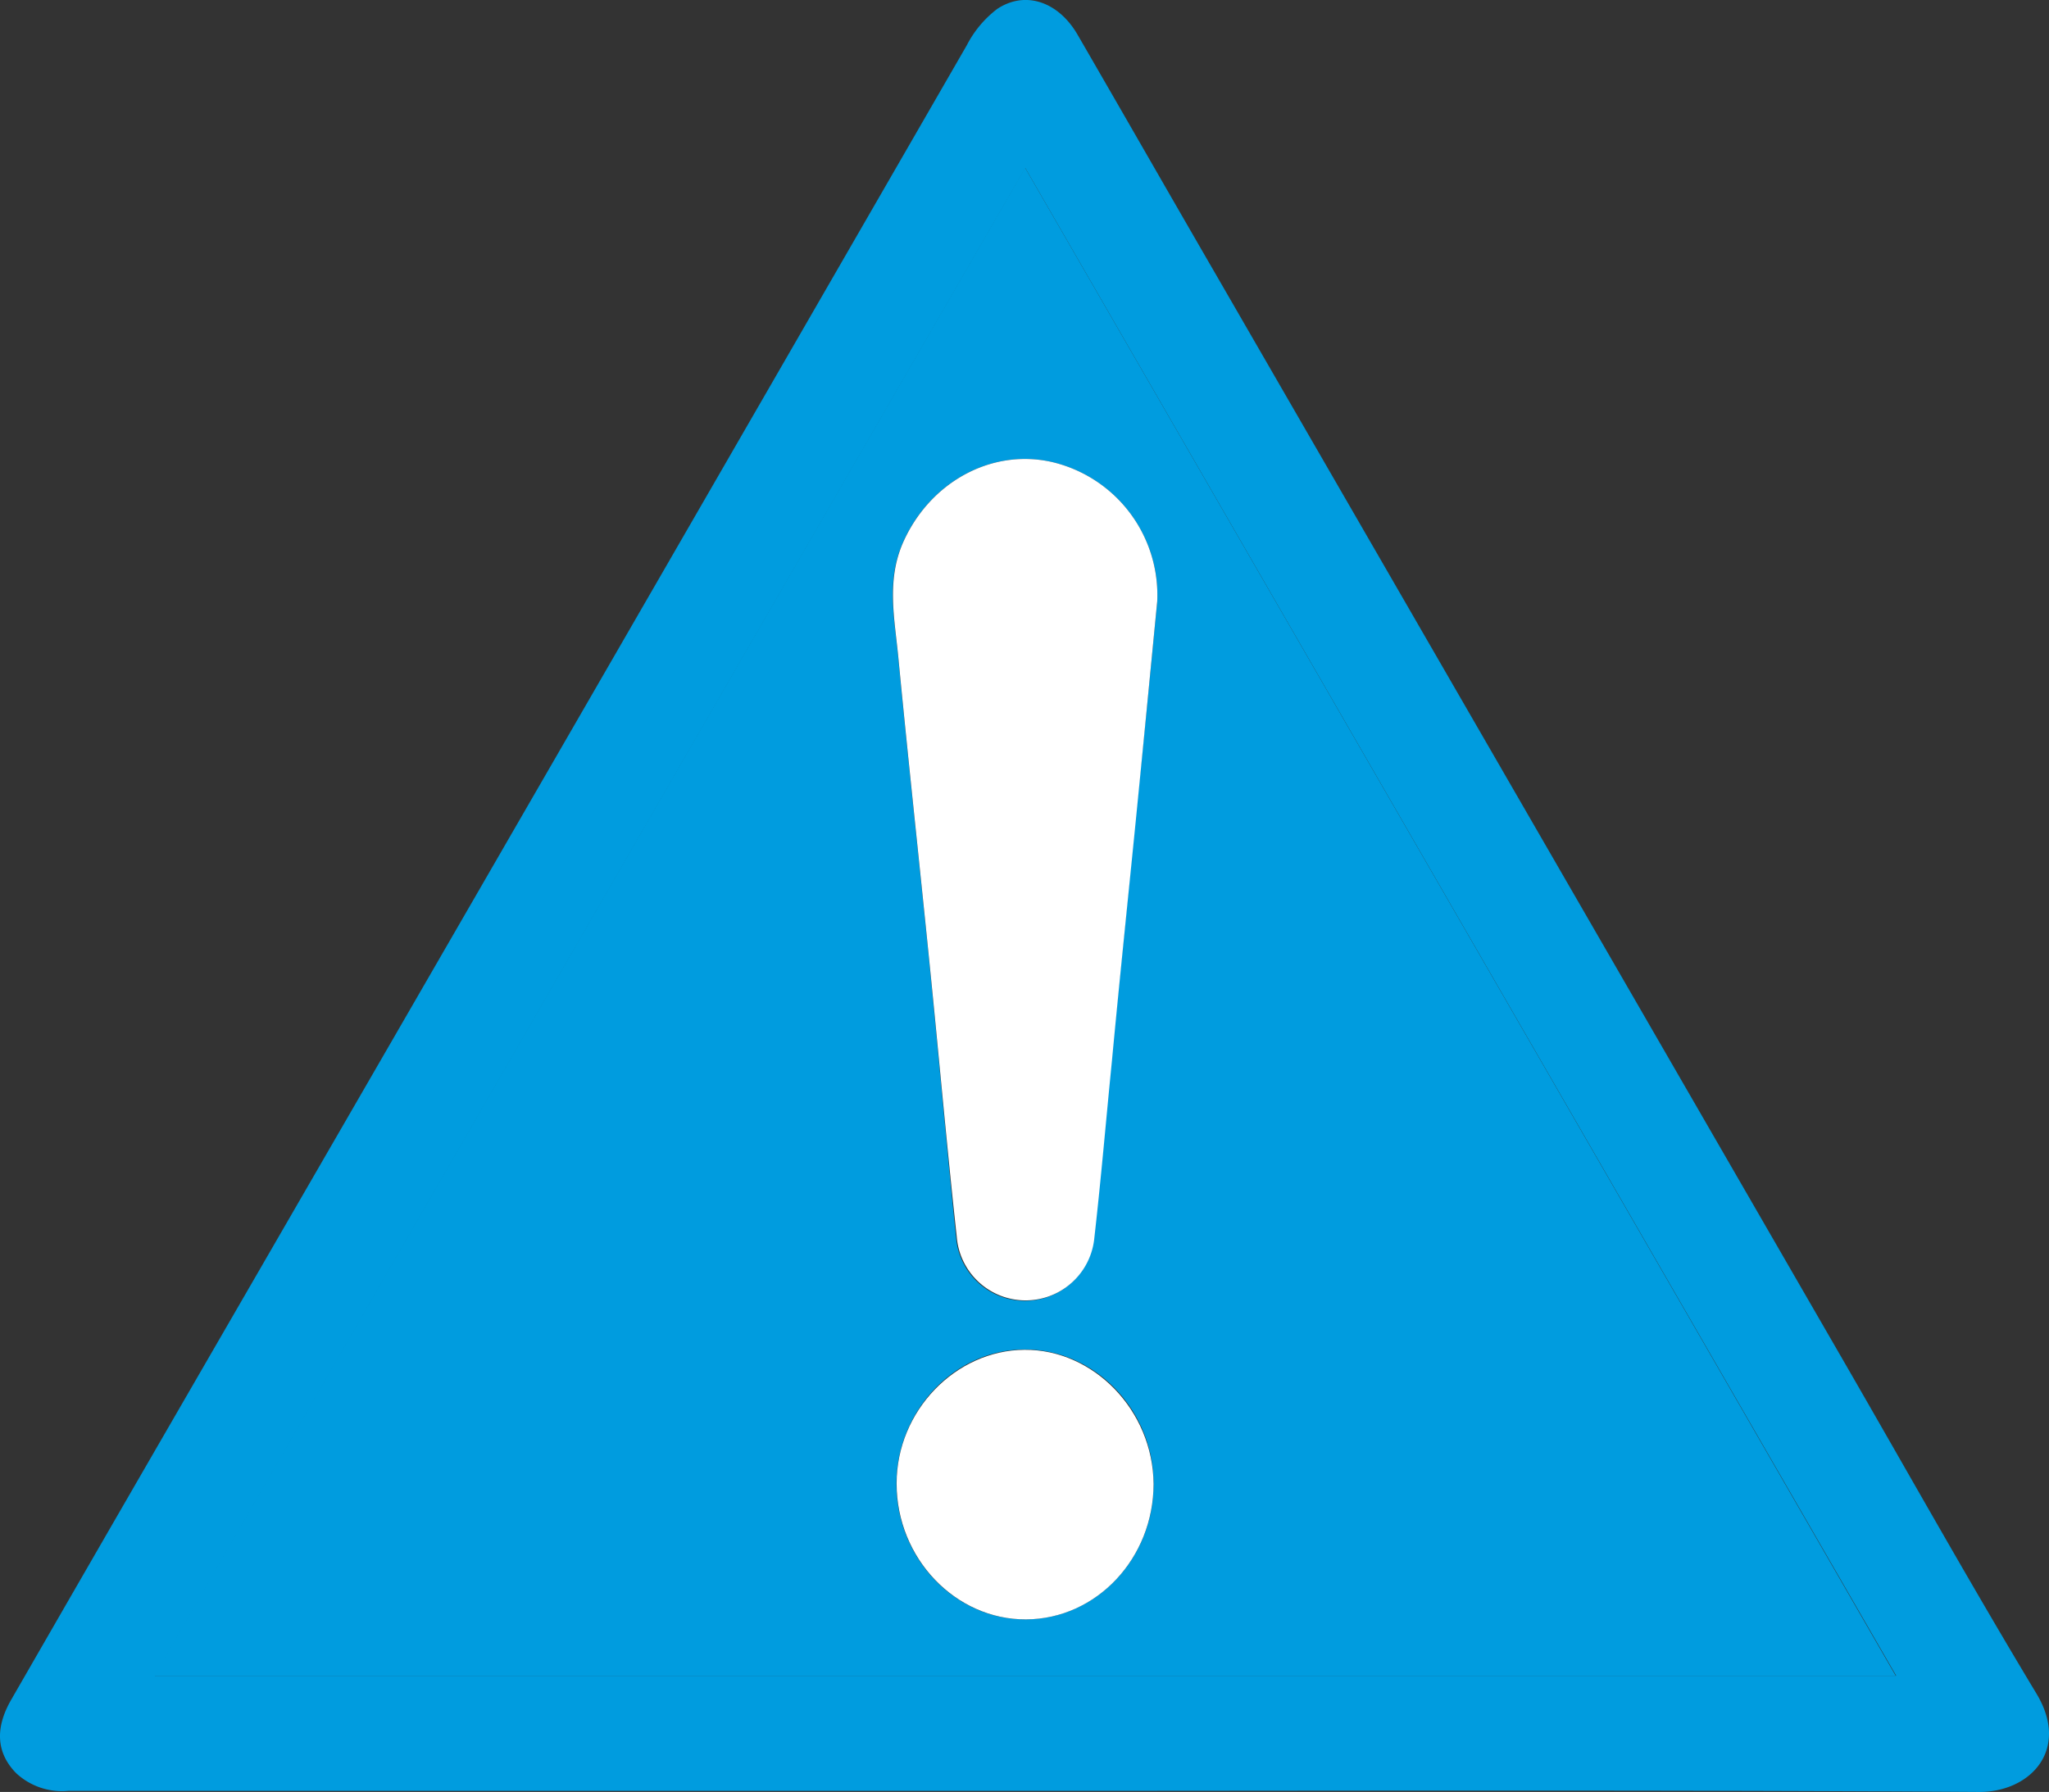
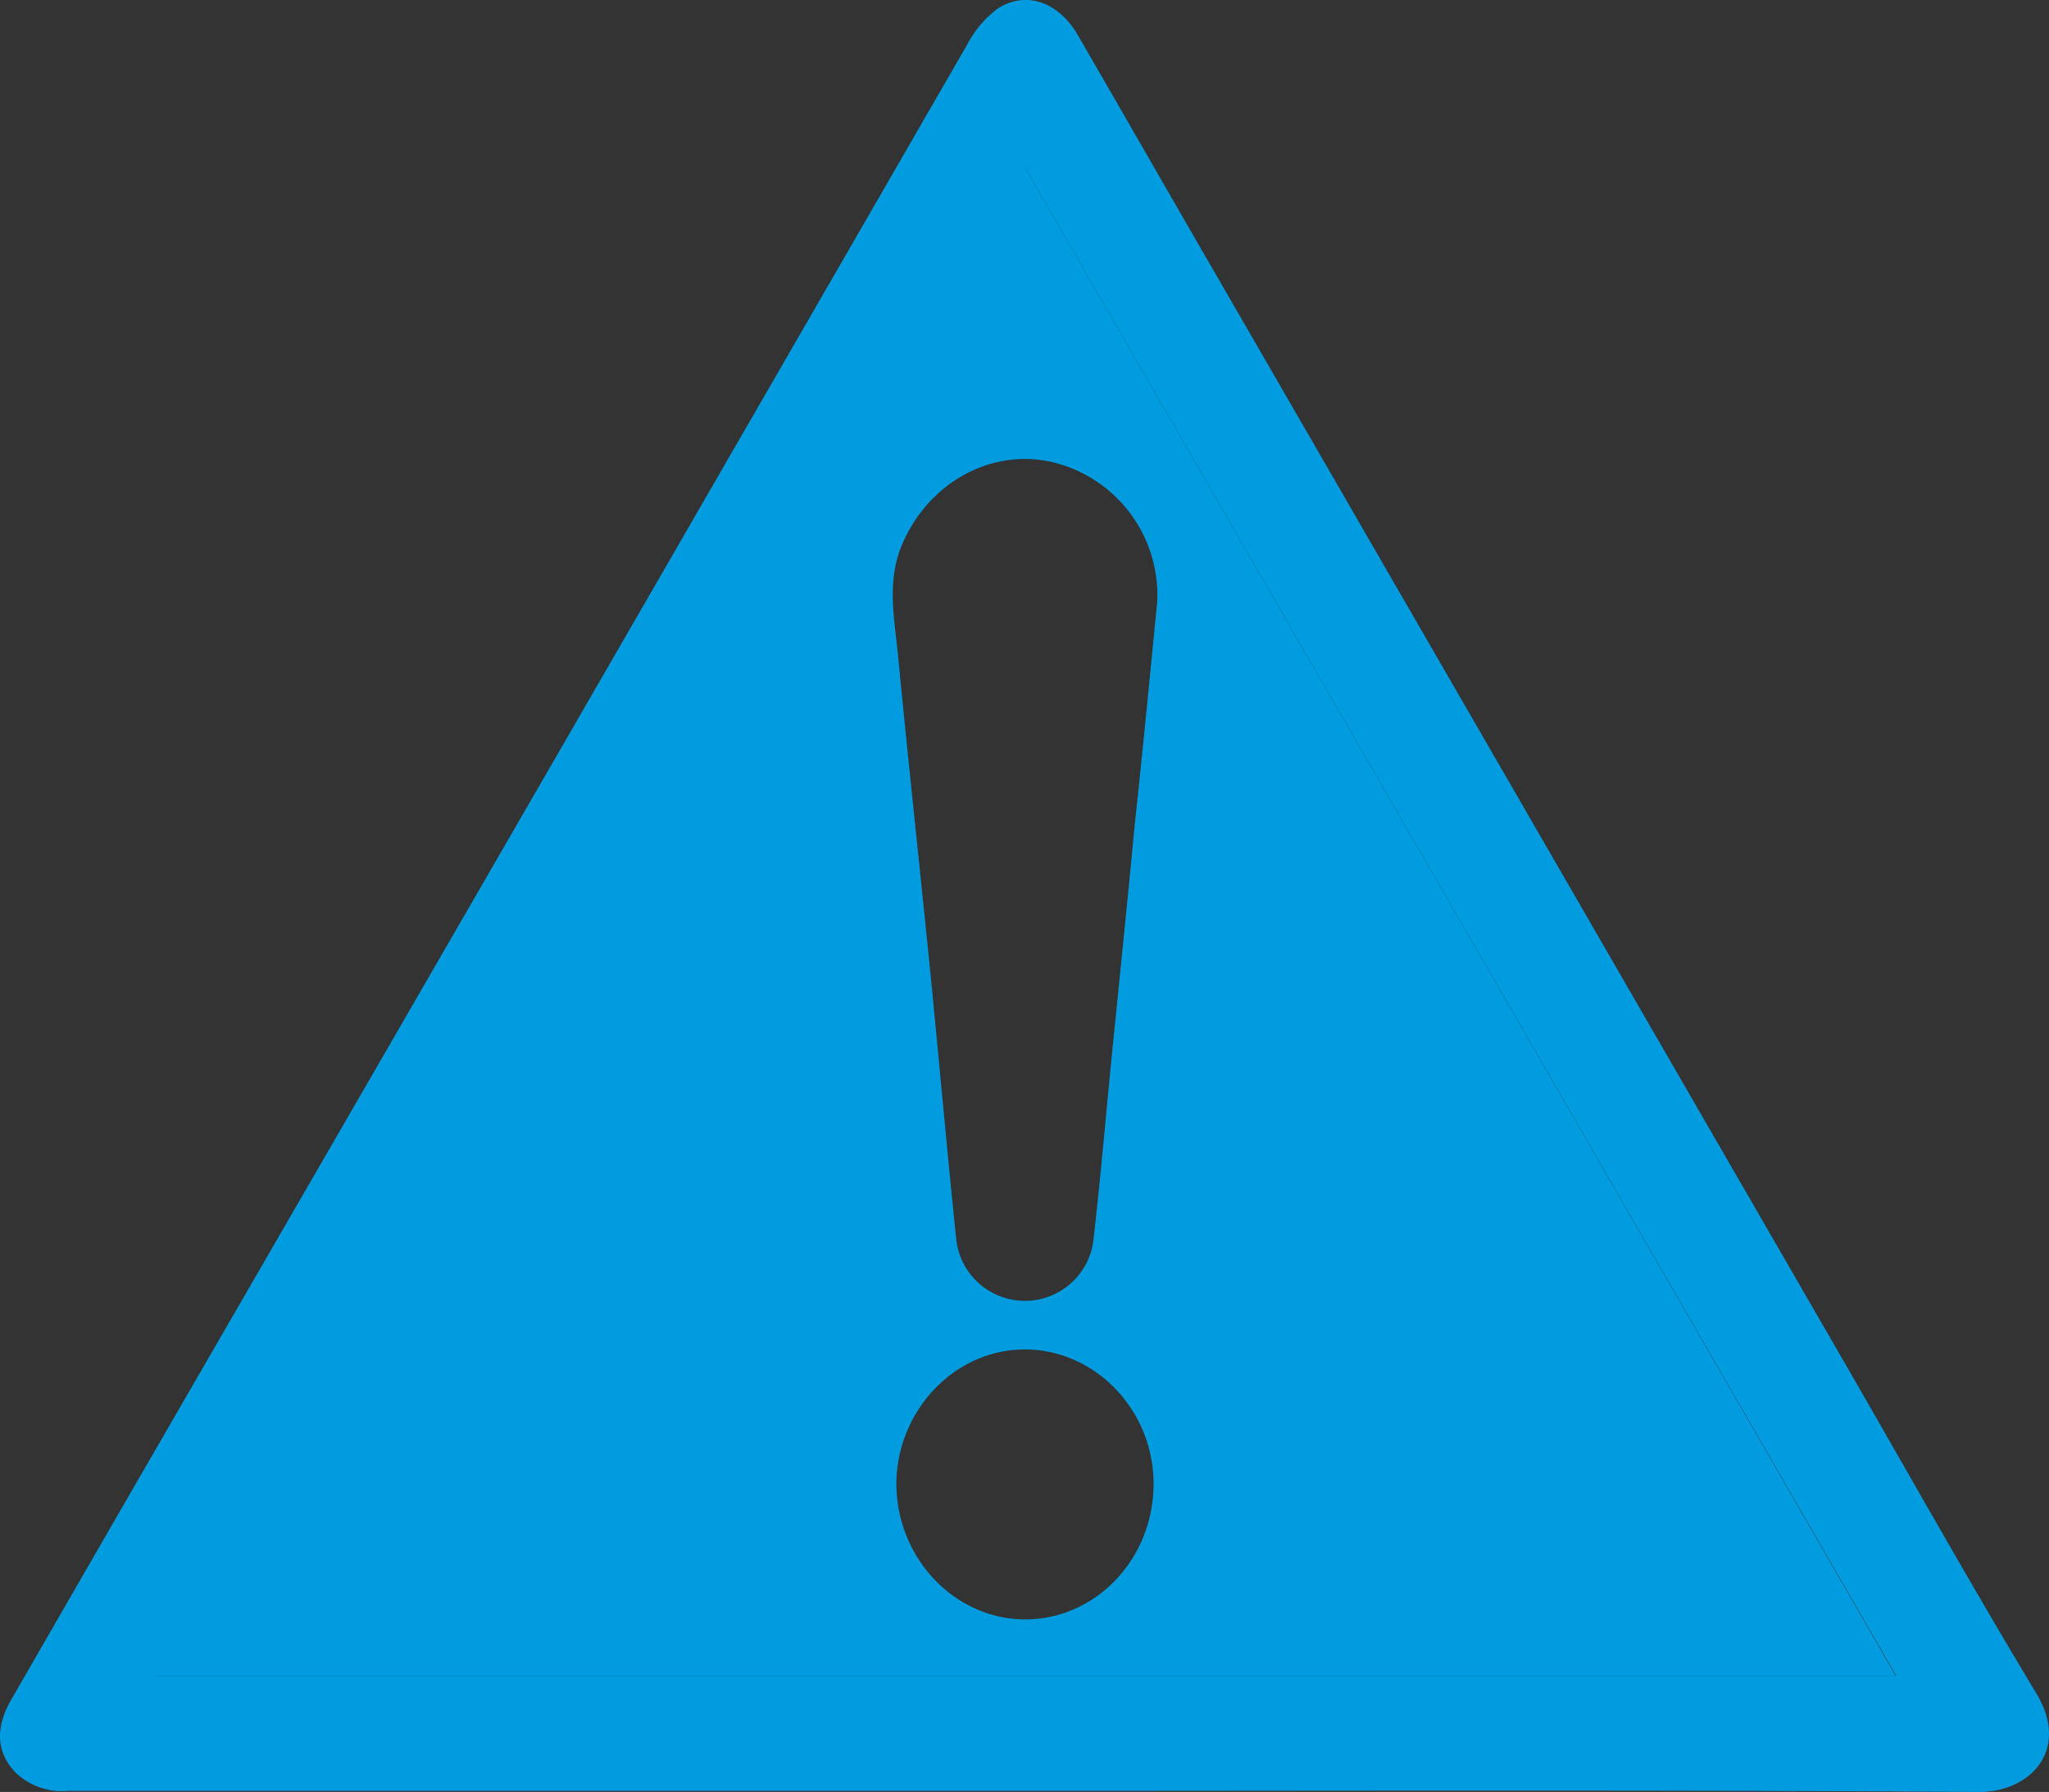
<svg xmlns="http://www.w3.org/2000/svg" viewBox="0 0 174.16 152.35">
  <rect x="0" y="0" width="174.16" height="152.35" fill="#333333" stroke="none" />
  <defs>
    <style>.cls-1{fill:#009cdf;}.cls-2{fill:#fff;}</style>
  </defs>
  <g id="Calque_2" data-name="Calque 2">
    <g id="Calque_1-2" data-name="Calque 1">
      <path class="cls-1" d="M87.17,152.26q-40.7,0-81.39,0a5.72,5.72,0,0,1-4.4-1.5c-1.67-1.7-1.83-3.79-.45-6.21q6.39-11.1,12.79-22.17Q48,63.11,82.18,3.84A9.13,9.13,0,0,1,84.76.76C87.17-.84,90,.16,91.62,3c3.95,6.82,7.86,13.66,11.81,20.48l53.17,92.06c5.49,9.5,10.84,19.07,16.5,28.46,2.88,4.79-.56,8.38-4.9,8.35C141.19,152.17,114.18,152.26,87.17,152.26Zm0-138c-24.74,42.83-49.34,85.45-74,128.21H161.17C136.43,99.64,111.84,57.05,87.13,14.26Z" />
      <path class="cls-1" d="M87.13,14.26c24.71,42.79,49.3,85.38,74,128.21H13.1C37.79,99.71,62.39,57.09,87.13,14.26ZM98.36,51.13a11.62,11.62,0,0,0-9-11.86c-5.17-1.15-10.4,1.78-12.64,6.92-1.4,3.2-.69,6.43-.38,9.63.83,8.67,1.78,17.33,2.65,26,.78,7.78,1.46,15.57,2.27,23.35a5.87,5.87,0,0,0,11.7.08c.57-5,1-10,1.49-15,.67-6.72,1.37-13.43,2-20.15C97.15,63.63,97.77,57.2,98.36,51.13Zm-.31,75c0-6.25-5-11.44-11-11.4S76.23,120,76.19,126.13c0,6.36,5,11.58,11,11.55S98.06,132.48,98.05,126.16Z" />
-       <path class="cls-2" d="M98.36,51.13c-.59,6.07-1.21,12.5-1.85,18.93-.67,6.72-1.37,13.43-2,20.15-.5,5-.92,10-1.49,15a5.87,5.87,0,0,1-11.7-.08C80.47,97.39,79.79,89.6,79,81.82c-.87-8.67-1.82-17.33-2.65-26-.31-3.2-1-6.43.38-9.63,2.24-5.14,7.47-8.07,12.64-6.92A11.62,11.62,0,0,1,98.36,51.13Z" />
-       <path class="cls-2" d="M98.05,126.16c0,6.32-4.85,11.49-10.84,11.52s-11-5.19-11-11.55c0-6.17,5-11.33,10.87-11.37S98,119.91,98.05,126.16Z" />
    </g>
  </g>
</svg>